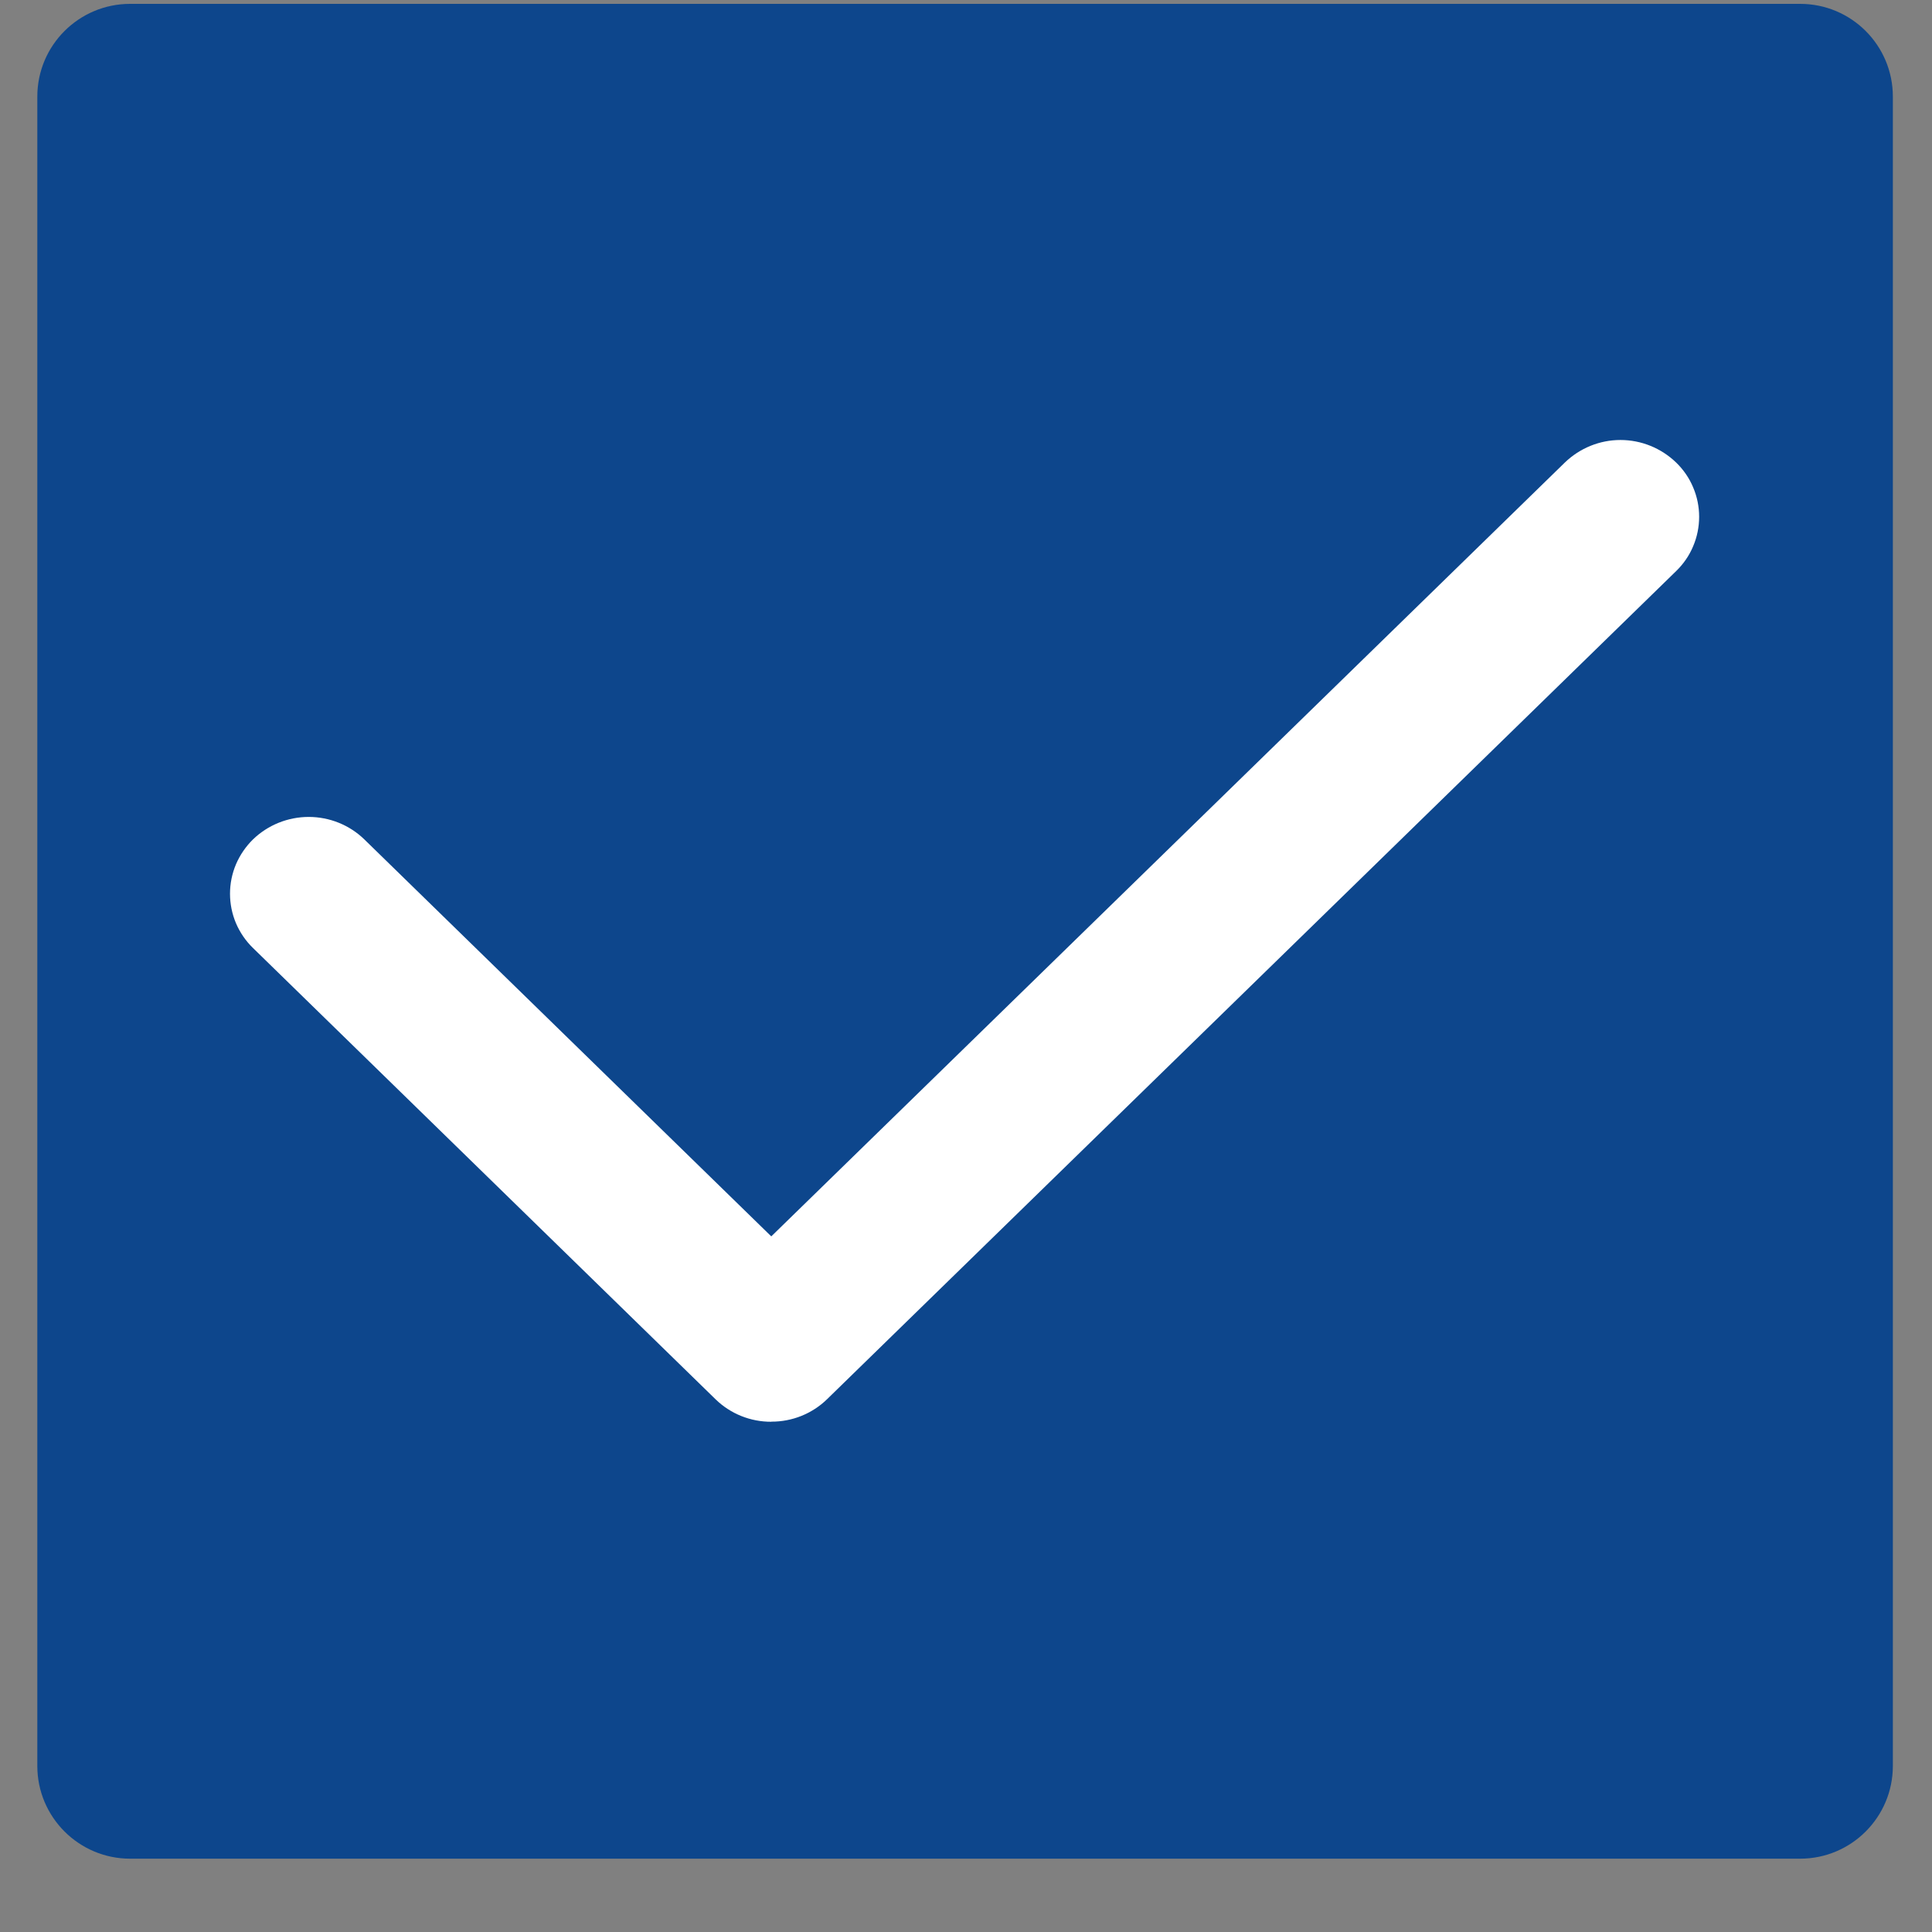
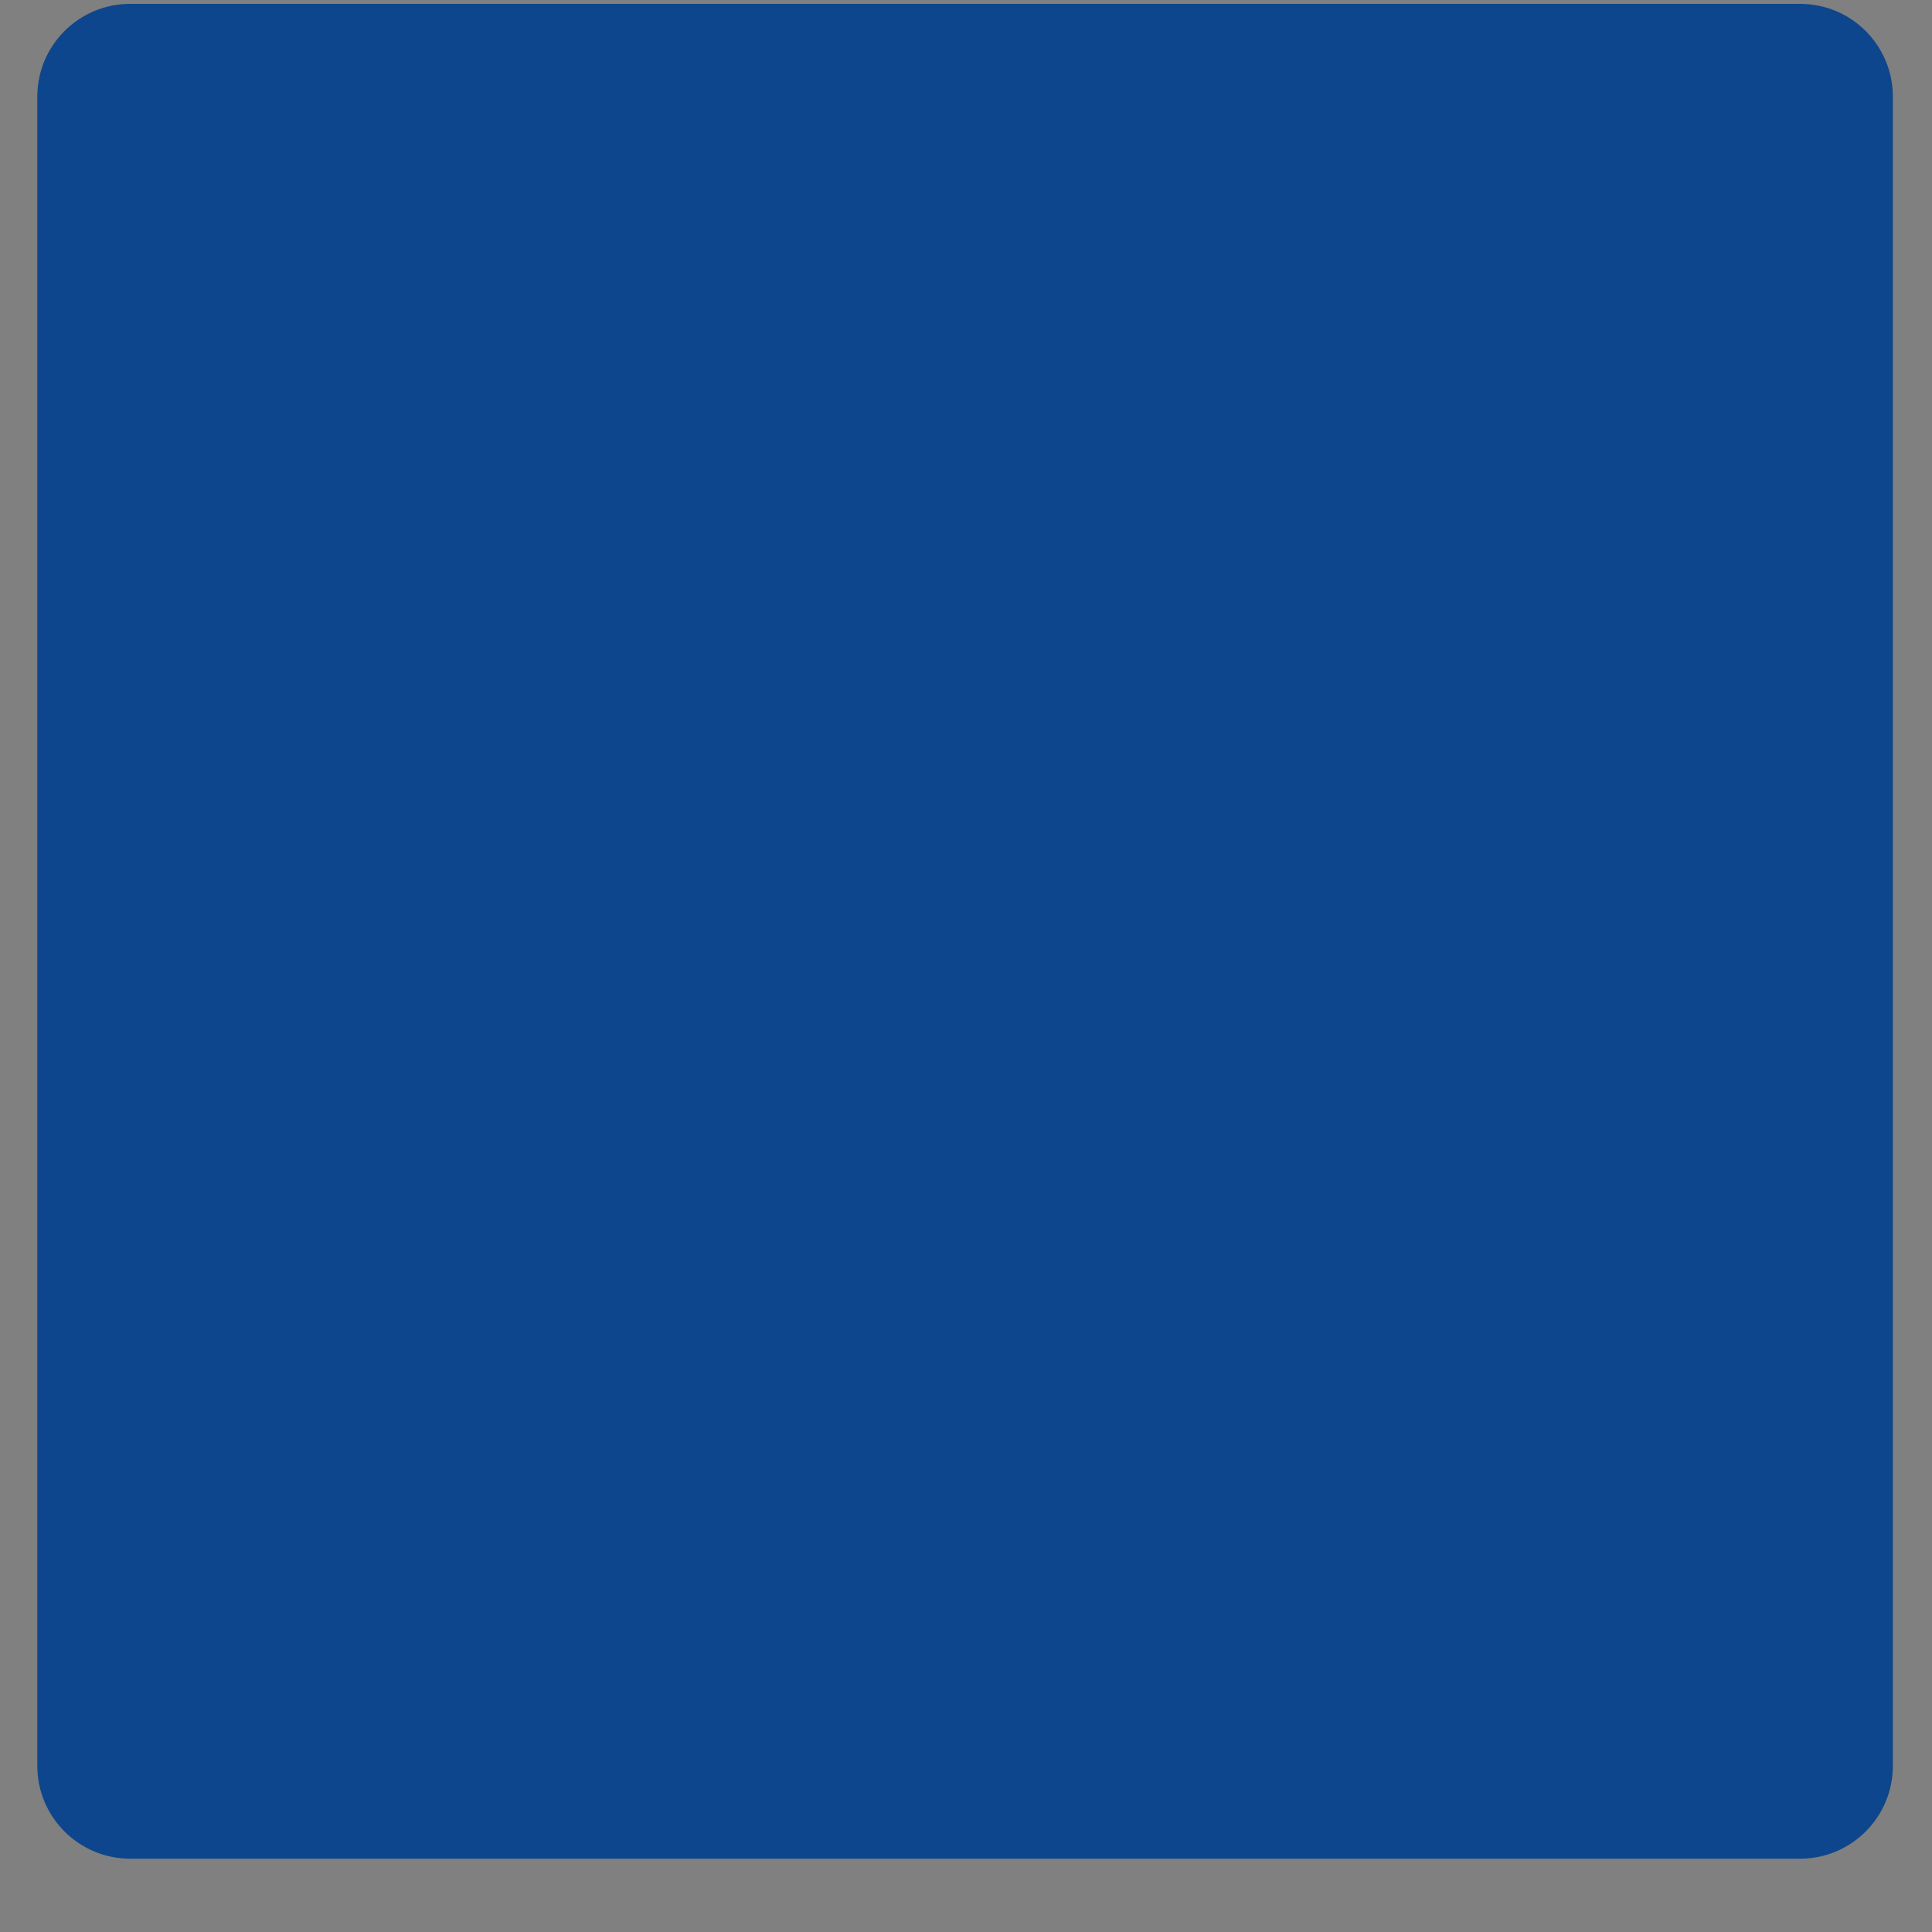
<svg xmlns="http://www.w3.org/2000/svg" width="19" height="19" viewBox="0 0 19 19" fill="none">
  <rect x="0" y="0" width="19" height="19" fill="#808080" stroke="none" />
  <path d="M17.703 0.038H1.28C0.776 0.038 0.367 0.446 0.367 0.95V17.367C0.367 17.87 0.776 18.279 1.28 18.279H17.703C18.207 18.279 18.615 17.87 18.615 17.367V0.95C18.615 0.446 18.207 0.038 17.703 0.038Z" fill="#0D468C" />
-   <path d="M7.585 13.982C7.381 13.983 7.184 13.904 7.038 13.762L2.488 9.323C2.417 9.254 2.36 9.171 2.321 9.08C2.282 8.988 2.262 8.889 2.262 8.789C2.262 8.69 2.282 8.591 2.321 8.499C2.36 8.408 2.417 8.325 2.488 8.255C2.635 8.113 2.832 8.034 3.036 8.034C3.24 8.034 3.437 8.113 3.583 8.255L7.585 12.159L15.389 4.549C15.536 4.407 15.732 4.327 15.936 4.327C16.141 4.327 16.337 4.407 16.484 4.549C16.555 4.618 16.613 4.701 16.651 4.793C16.69 4.884 16.71 4.983 16.71 5.082C16.71 5.182 16.69 5.281 16.651 5.372C16.613 5.464 16.555 5.547 16.484 5.616L8.133 13.761C7.987 13.903 7.79 13.982 7.586 13.981L7.585 13.982Z" fill="white" />
</svg>